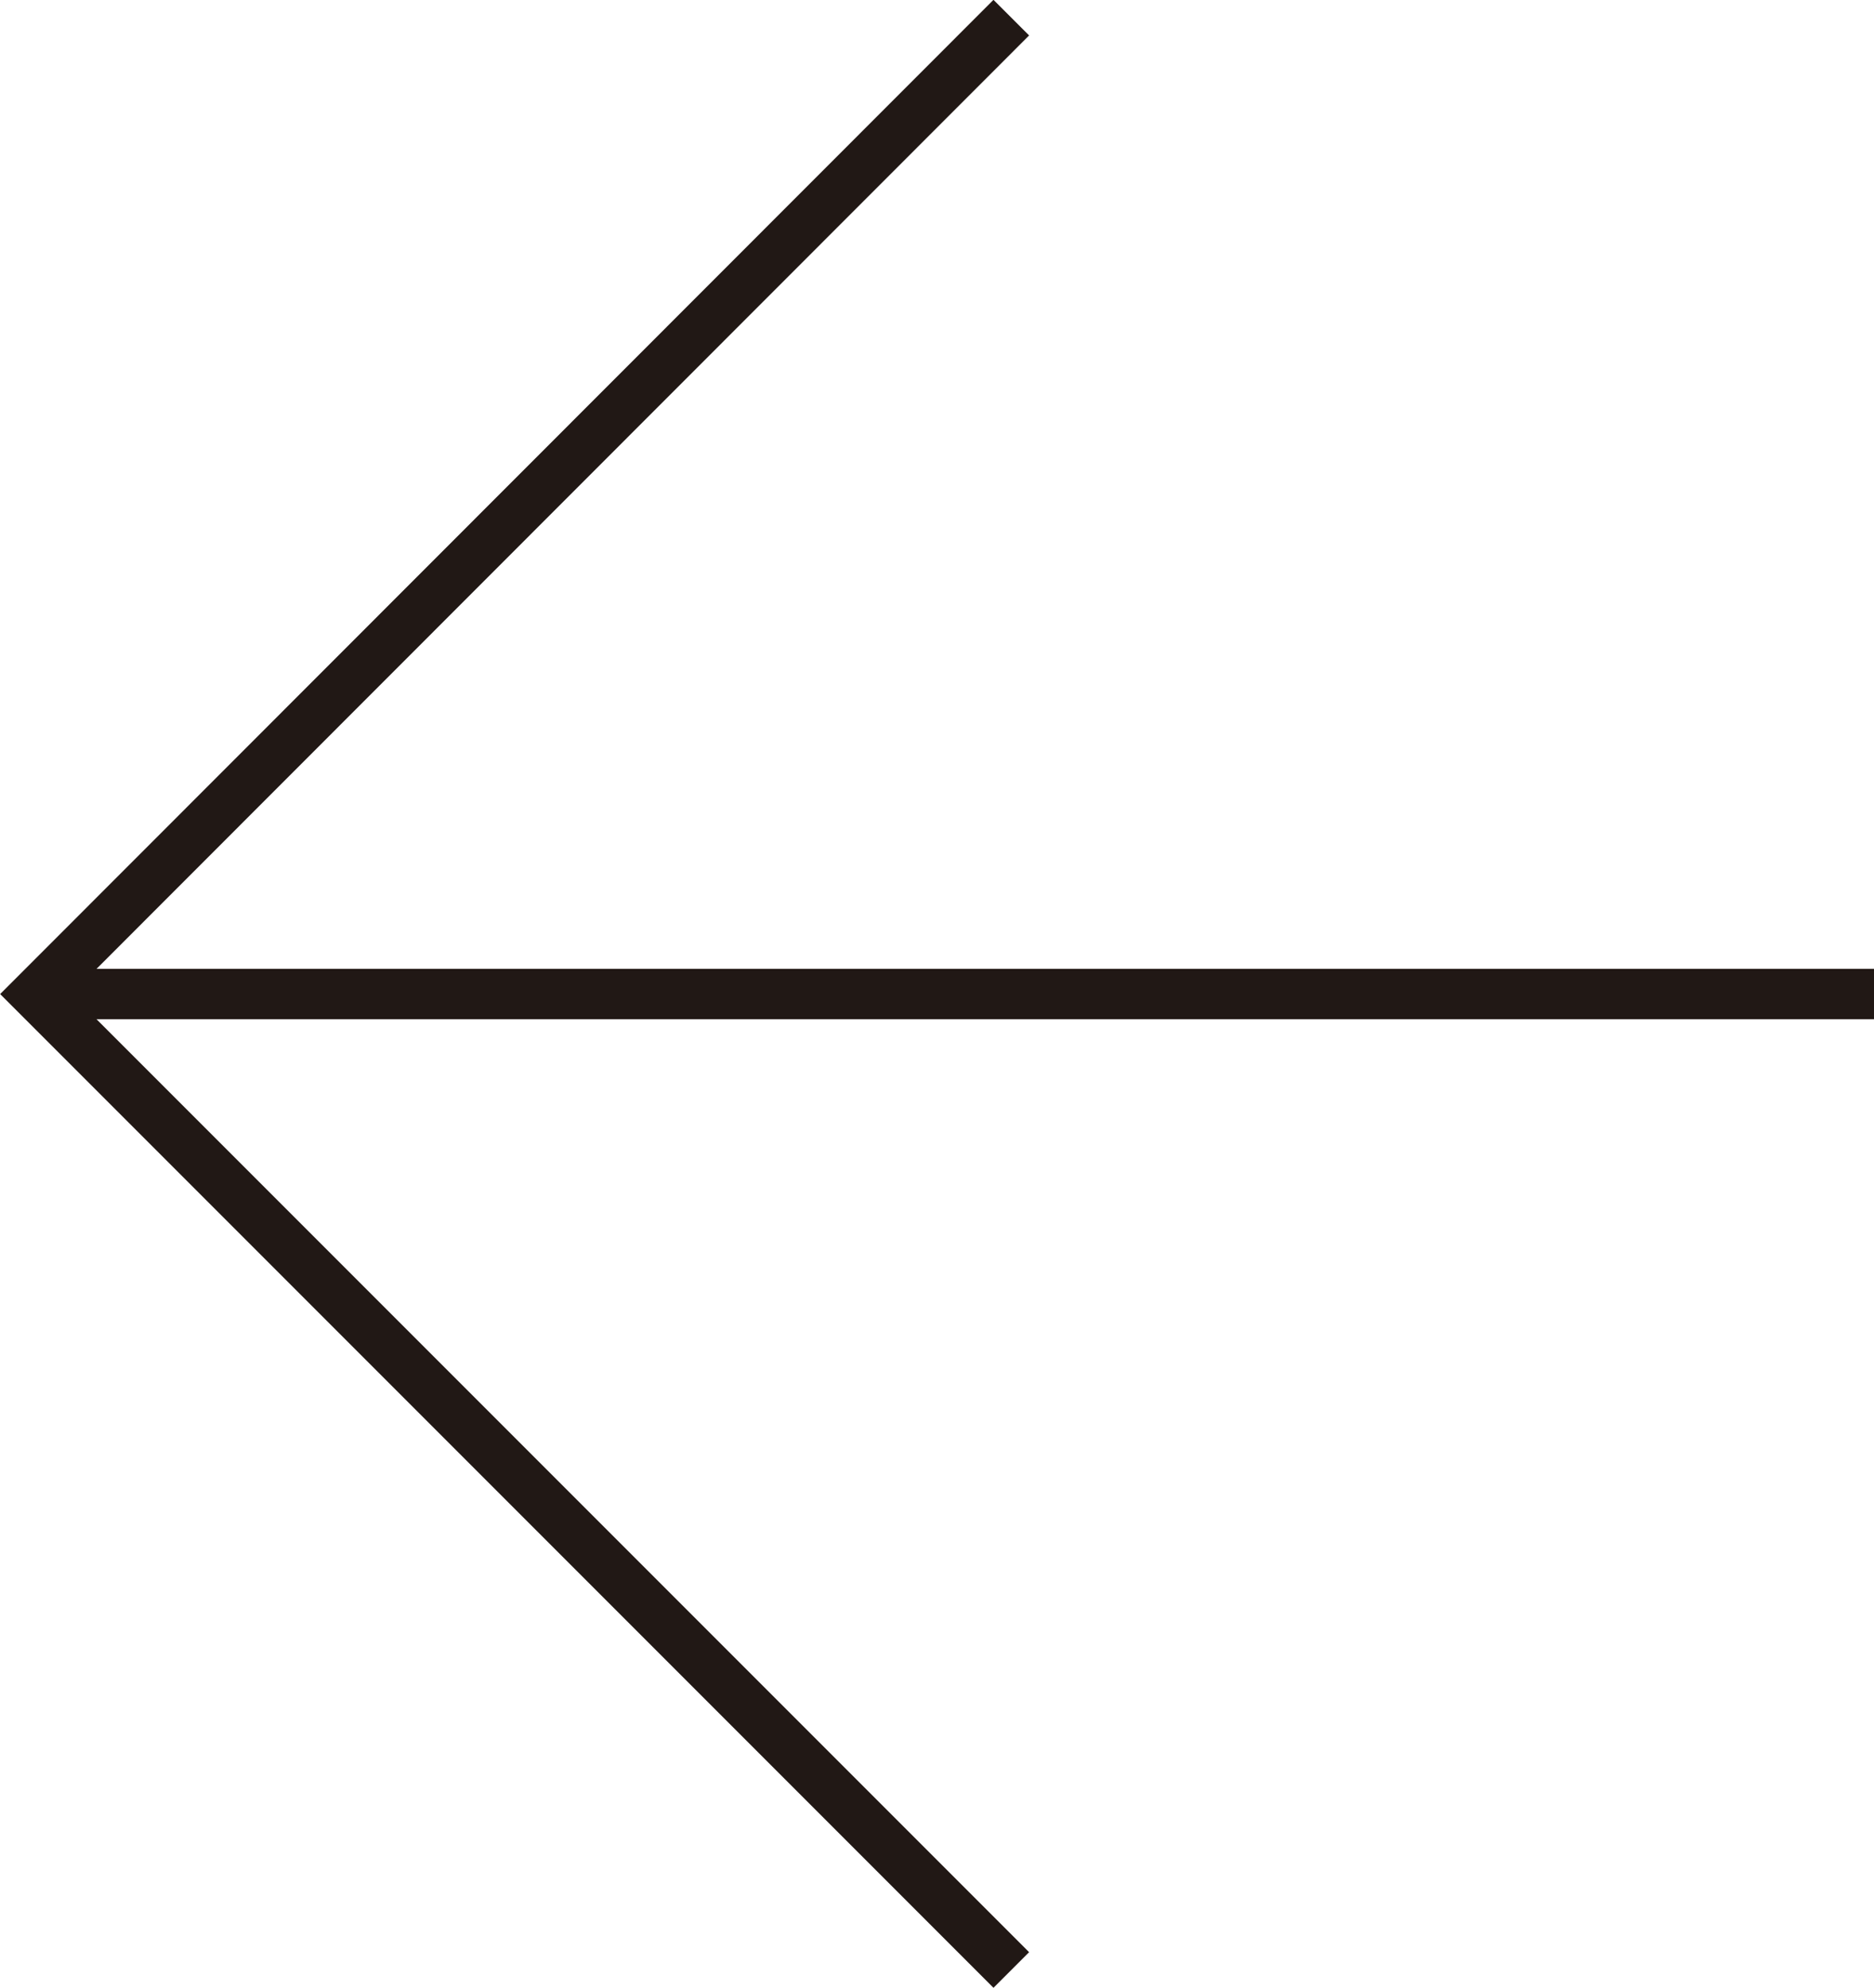
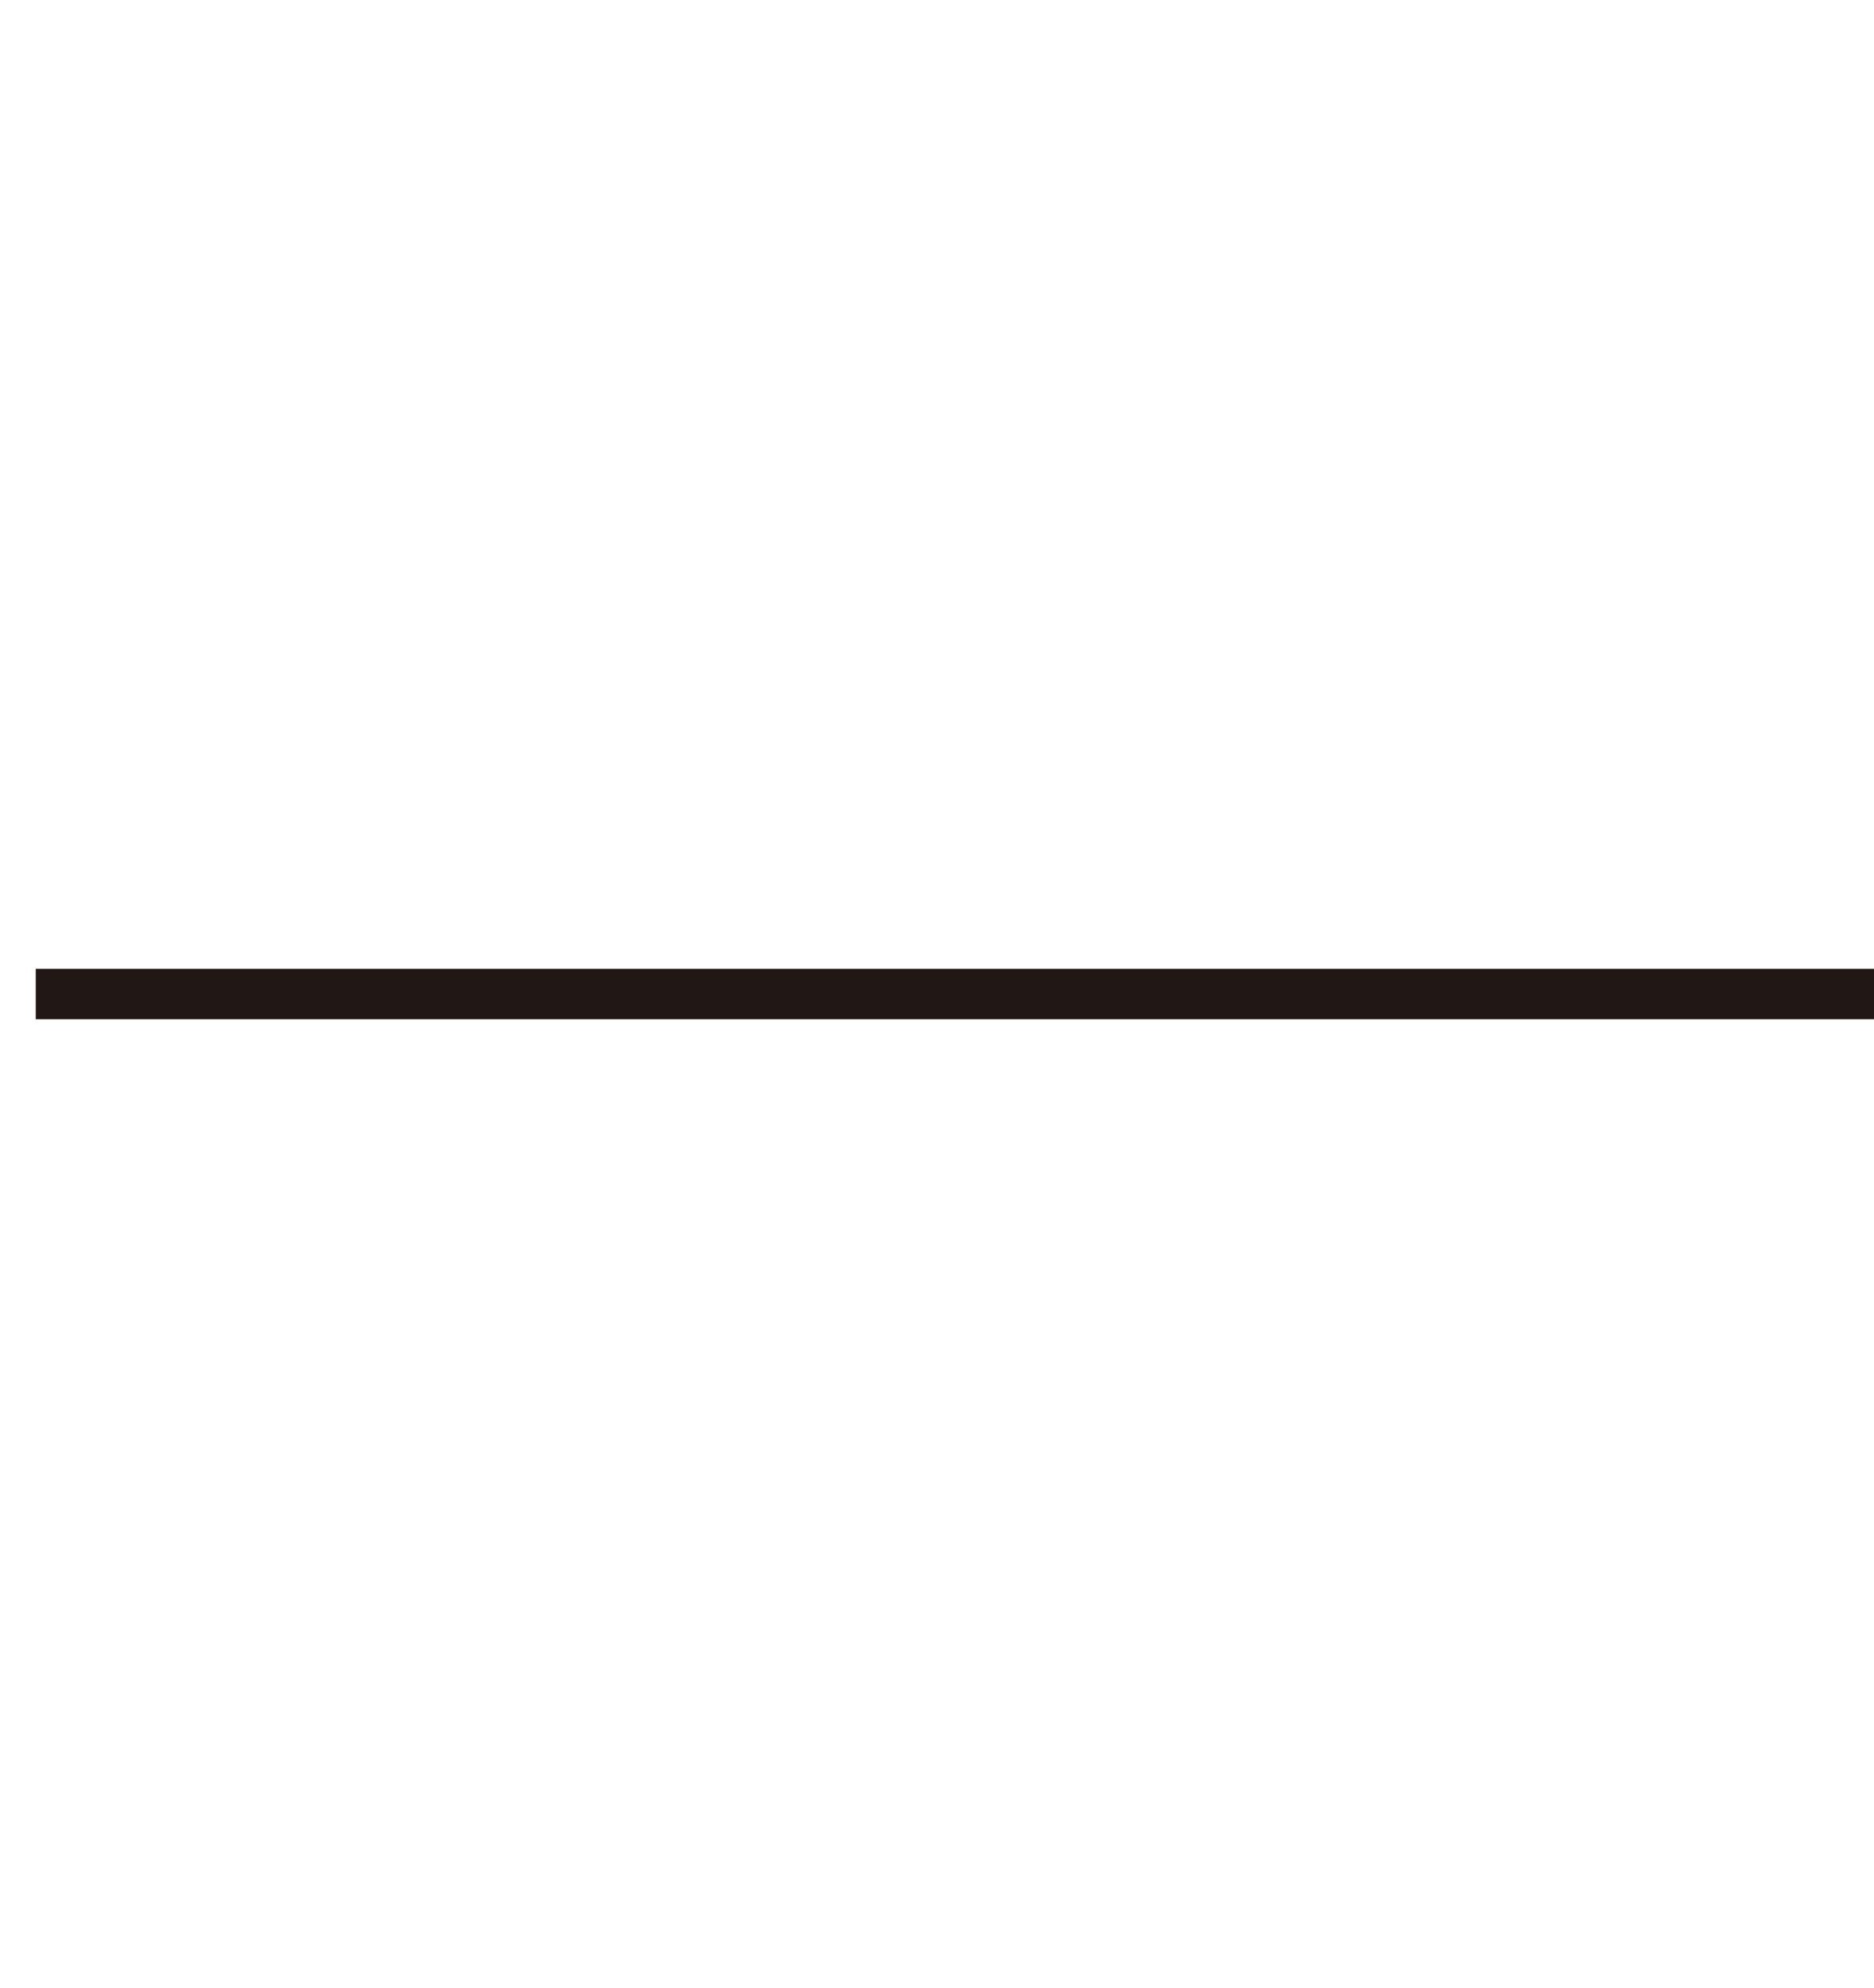
<svg xmlns="http://www.w3.org/2000/svg" viewBox="0 0 37.21 39.46">
  <defs>
    <style>
      .cls-1 {
        fill: none;
        stroke: #211815;
        stroke-miterlimit: 10;
      }
    </style>
  </defs>
  <g id="レイヤー_2" data-name="レイヤー 2">
    <g id="レイヤー_1-2" data-name="レイヤー 1">
      <g>
        <line class="cls-1" x1="0.71" y1="19.73" x2="37.21" y2="19.73" />
-         <polyline class="cls-1" points="20.08 39.1 0.71 19.73 20.08 0.35" />
      </g>
    </g>
  </g>
</svg>